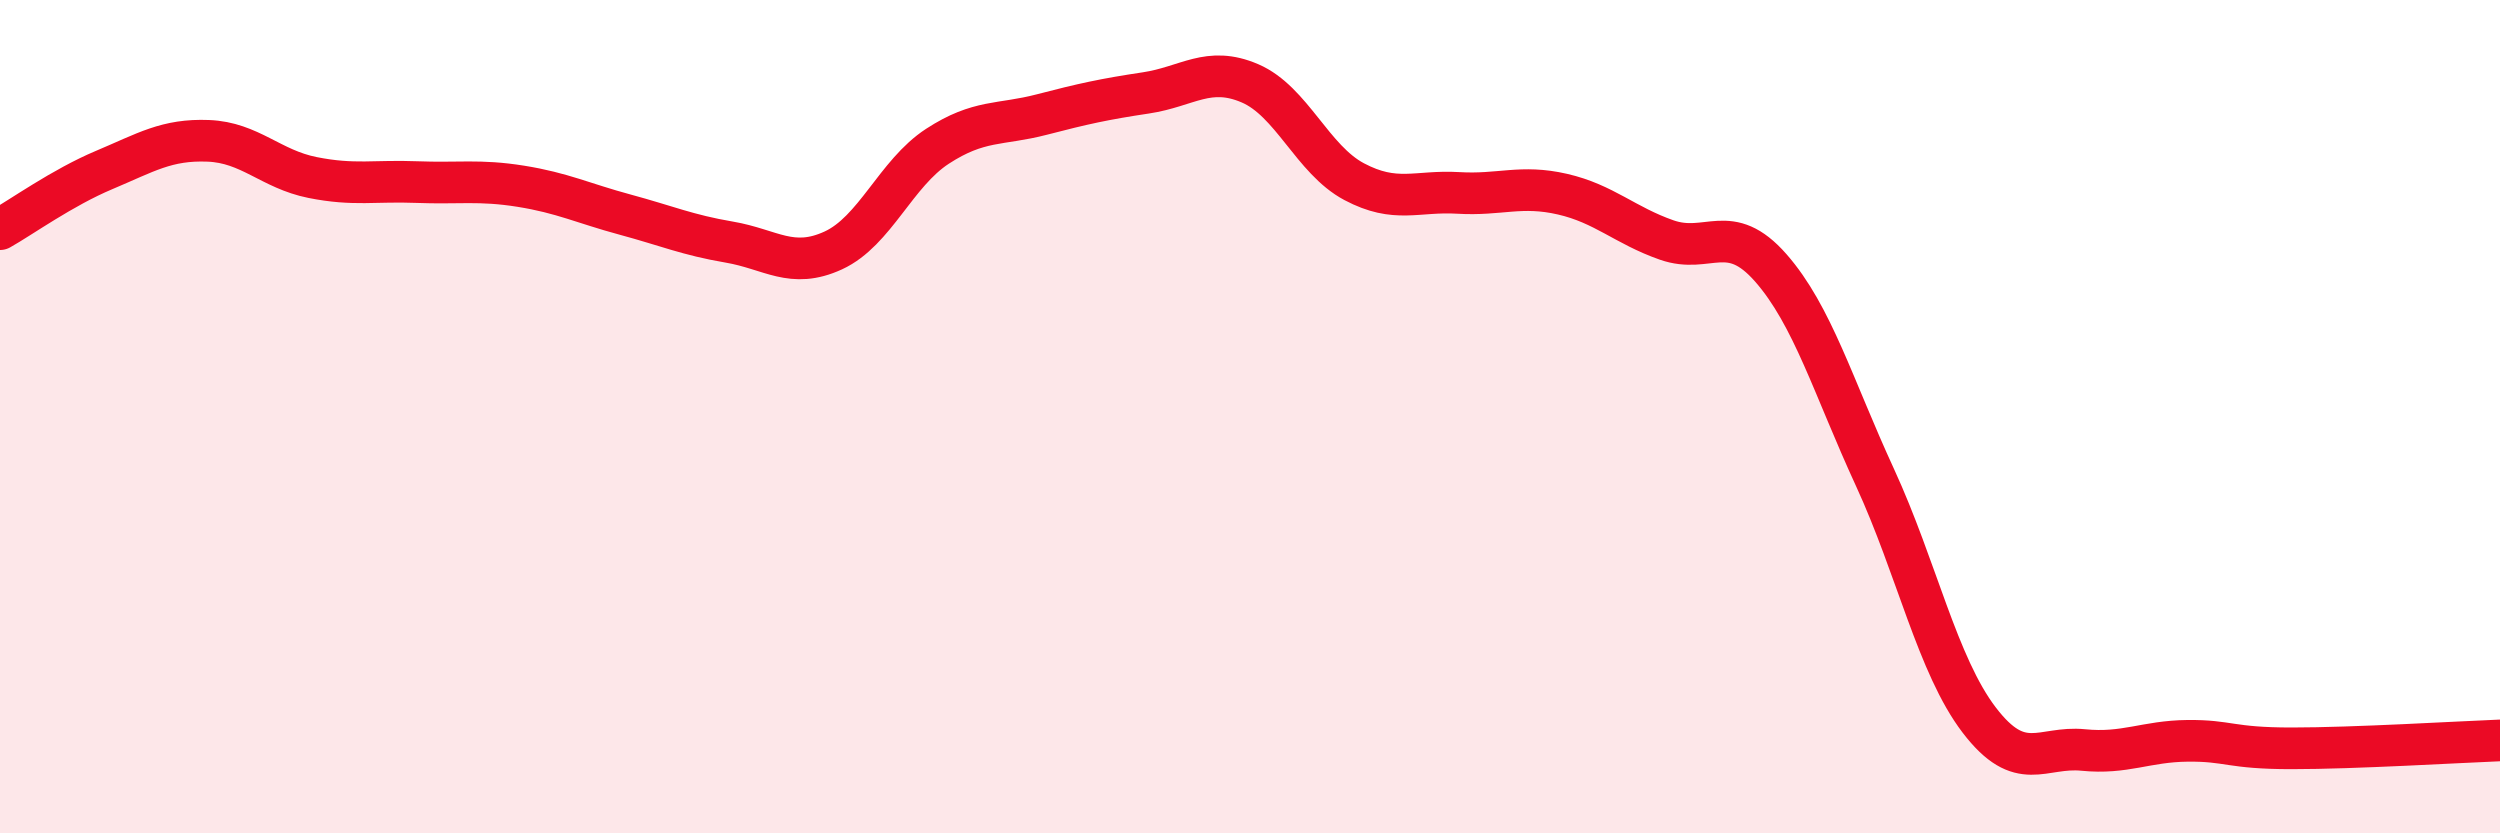
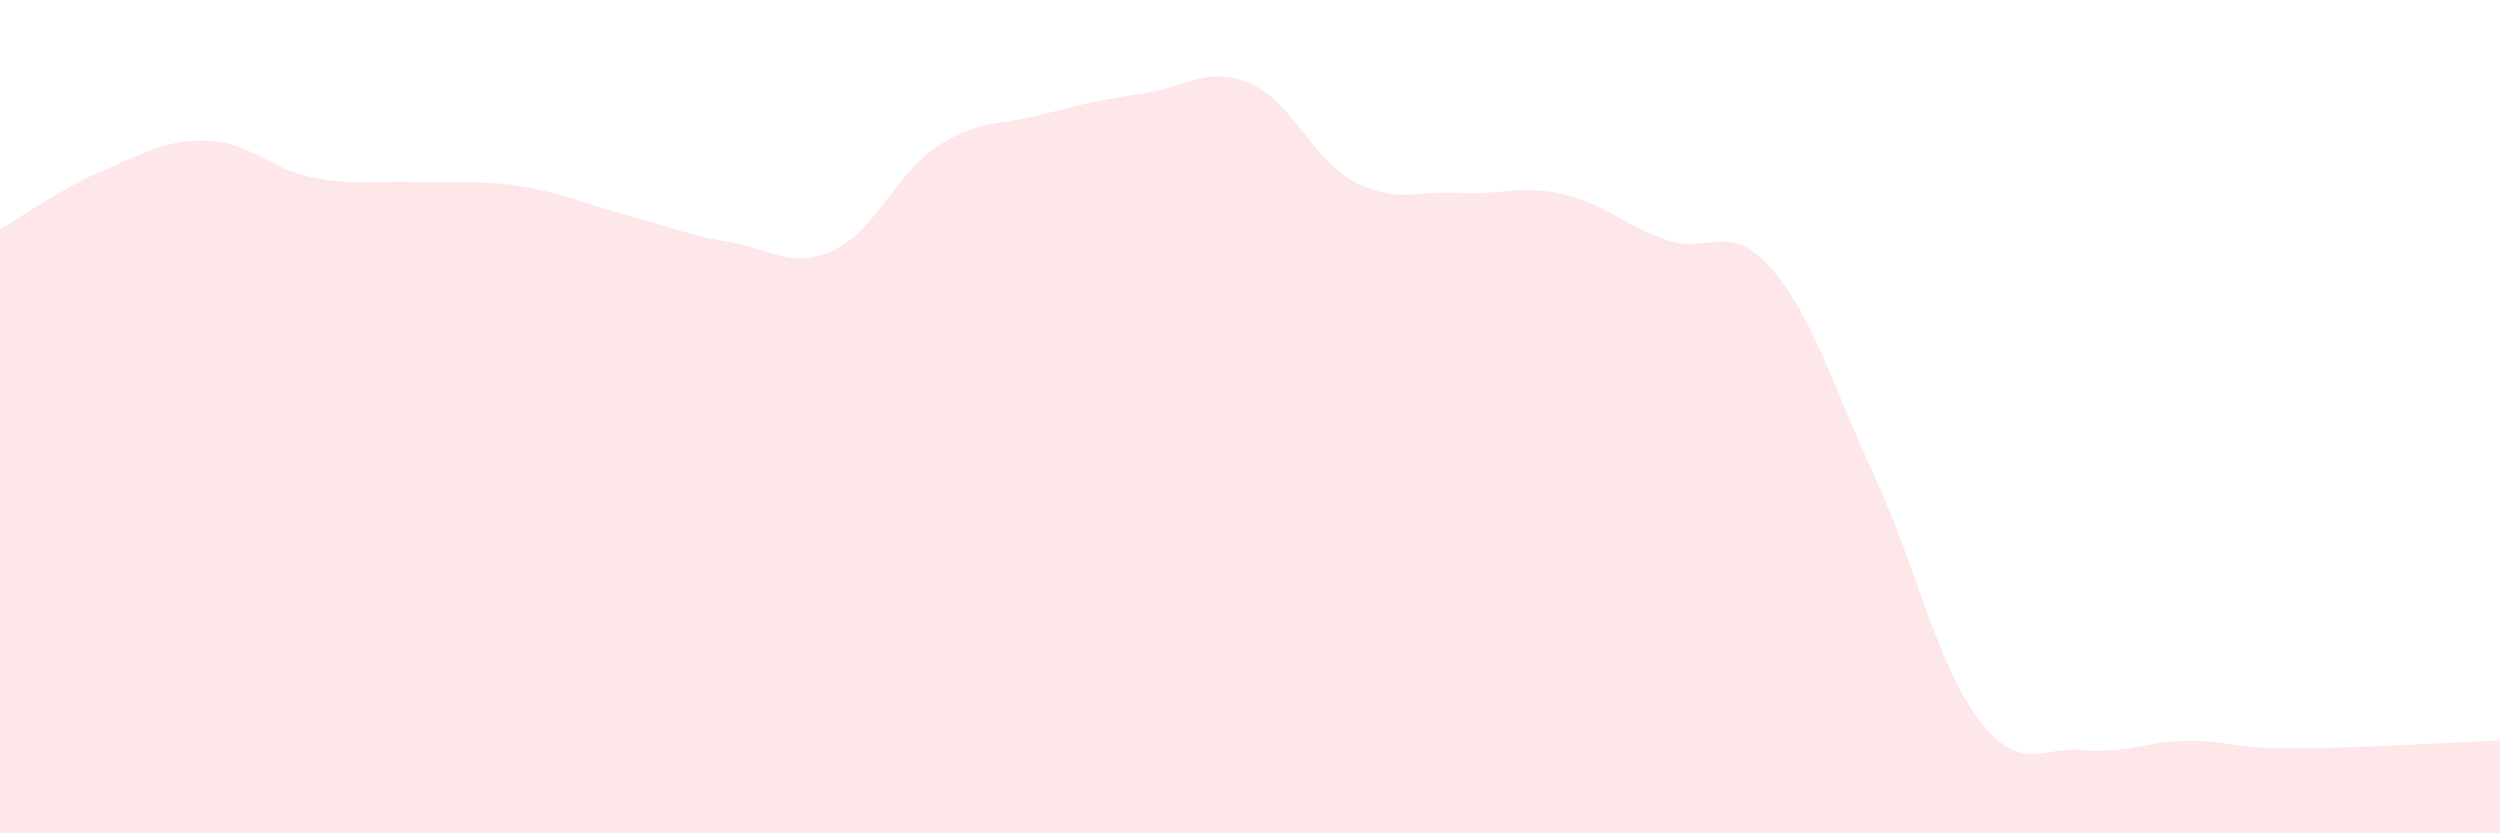
<svg xmlns="http://www.w3.org/2000/svg" width="60" height="20" viewBox="0 0 60 20">
  <path d="M 0,5.5 C 0.5,5.22 1.5,4.5 2.5,4.08 C 3.5,3.66 4,3.34 5,3.38 C 6,3.42 6.5,4.06 7.5,4.26 C 8.5,4.46 9,4.33 10,4.37 C 11,4.41 11.5,4.31 12.5,4.47 C 13.5,4.63 14,4.88 15,5.15 C 16,5.42 16.5,5.64 17.5,5.81 C 18.5,5.98 19,6.47 20,6.01 C 21,5.55 21.5,4.16 22.5,3.51 C 23.5,2.86 24,3.01 25,2.75 C 26,2.49 26.5,2.38 27.5,2.23 C 28.5,2.08 29,1.57 30,2 C 31,2.43 31.5,3.83 32.5,4.36 C 33.5,4.89 34,4.57 35,4.63 C 36,4.69 36.5,4.43 37.5,4.66 C 38.5,4.89 39,5.41 40,5.76 C 41,6.11 41.5,5.29 42.5,6.43 C 43.5,7.57 44,9.29 45,11.46 C 46,13.63 46.5,15.97 47.5,17.28 C 48.5,18.59 49,17.9 50,18 C 51,18.1 51.5,17.79 52.5,17.78 C 53.5,17.77 53.5,17.96 55,17.96 C 56.5,17.96 59,17.81 60,17.77L60 20L0 20Z" fill="#EB0A25" opacity="0.1" stroke-linecap="round" stroke-linejoin="round" />
-   <path d="M 0,5.5 C 0.5,5.22 1.5,4.5 2.5,4.08 C 3.5,3.66 4,3.34 5,3.38 C 6,3.42 6.5,4.06 7.5,4.26 C 8.5,4.46 9,4.33 10,4.37 C 11,4.41 11.5,4.31 12.5,4.47 C 13.5,4.63 14,4.88 15,5.15 C 16,5.42 16.5,5.64 17.5,5.81 C 18.5,5.98 19,6.47 20,6.01 C 21,5.55 21.5,4.16 22.5,3.51 C 23.5,2.86 24,3.01 25,2.75 C 26,2.49 26.5,2.38 27.5,2.23 C 28.5,2.08 29,1.57 30,2 C 31,2.43 31.5,3.83 32.5,4.36 C 33.5,4.89 34,4.57 35,4.63 C 36,4.69 36.5,4.43 37.5,4.66 C 38.5,4.89 39,5.41 40,5.76 C 41,6.11 41.5,5.29 42.5,6.43 C 43.5,7.57 44,9.29 45,11.46 C 46,13.63 46.5,15.97 47.5,17.28 C 48.5,18.59 49,17.9 50,18 C 51,18.1 51.5,17.79 52.5,17.78 C 53.5,17.77 53.5,17.96 55,17.96 C 56.5,17.96 59,17.81 60,17.77" stroke="#EB0A25" stroke-width="1" fill="none" stroke-linecap="round" stroke-linejoin="round" />
</svg>